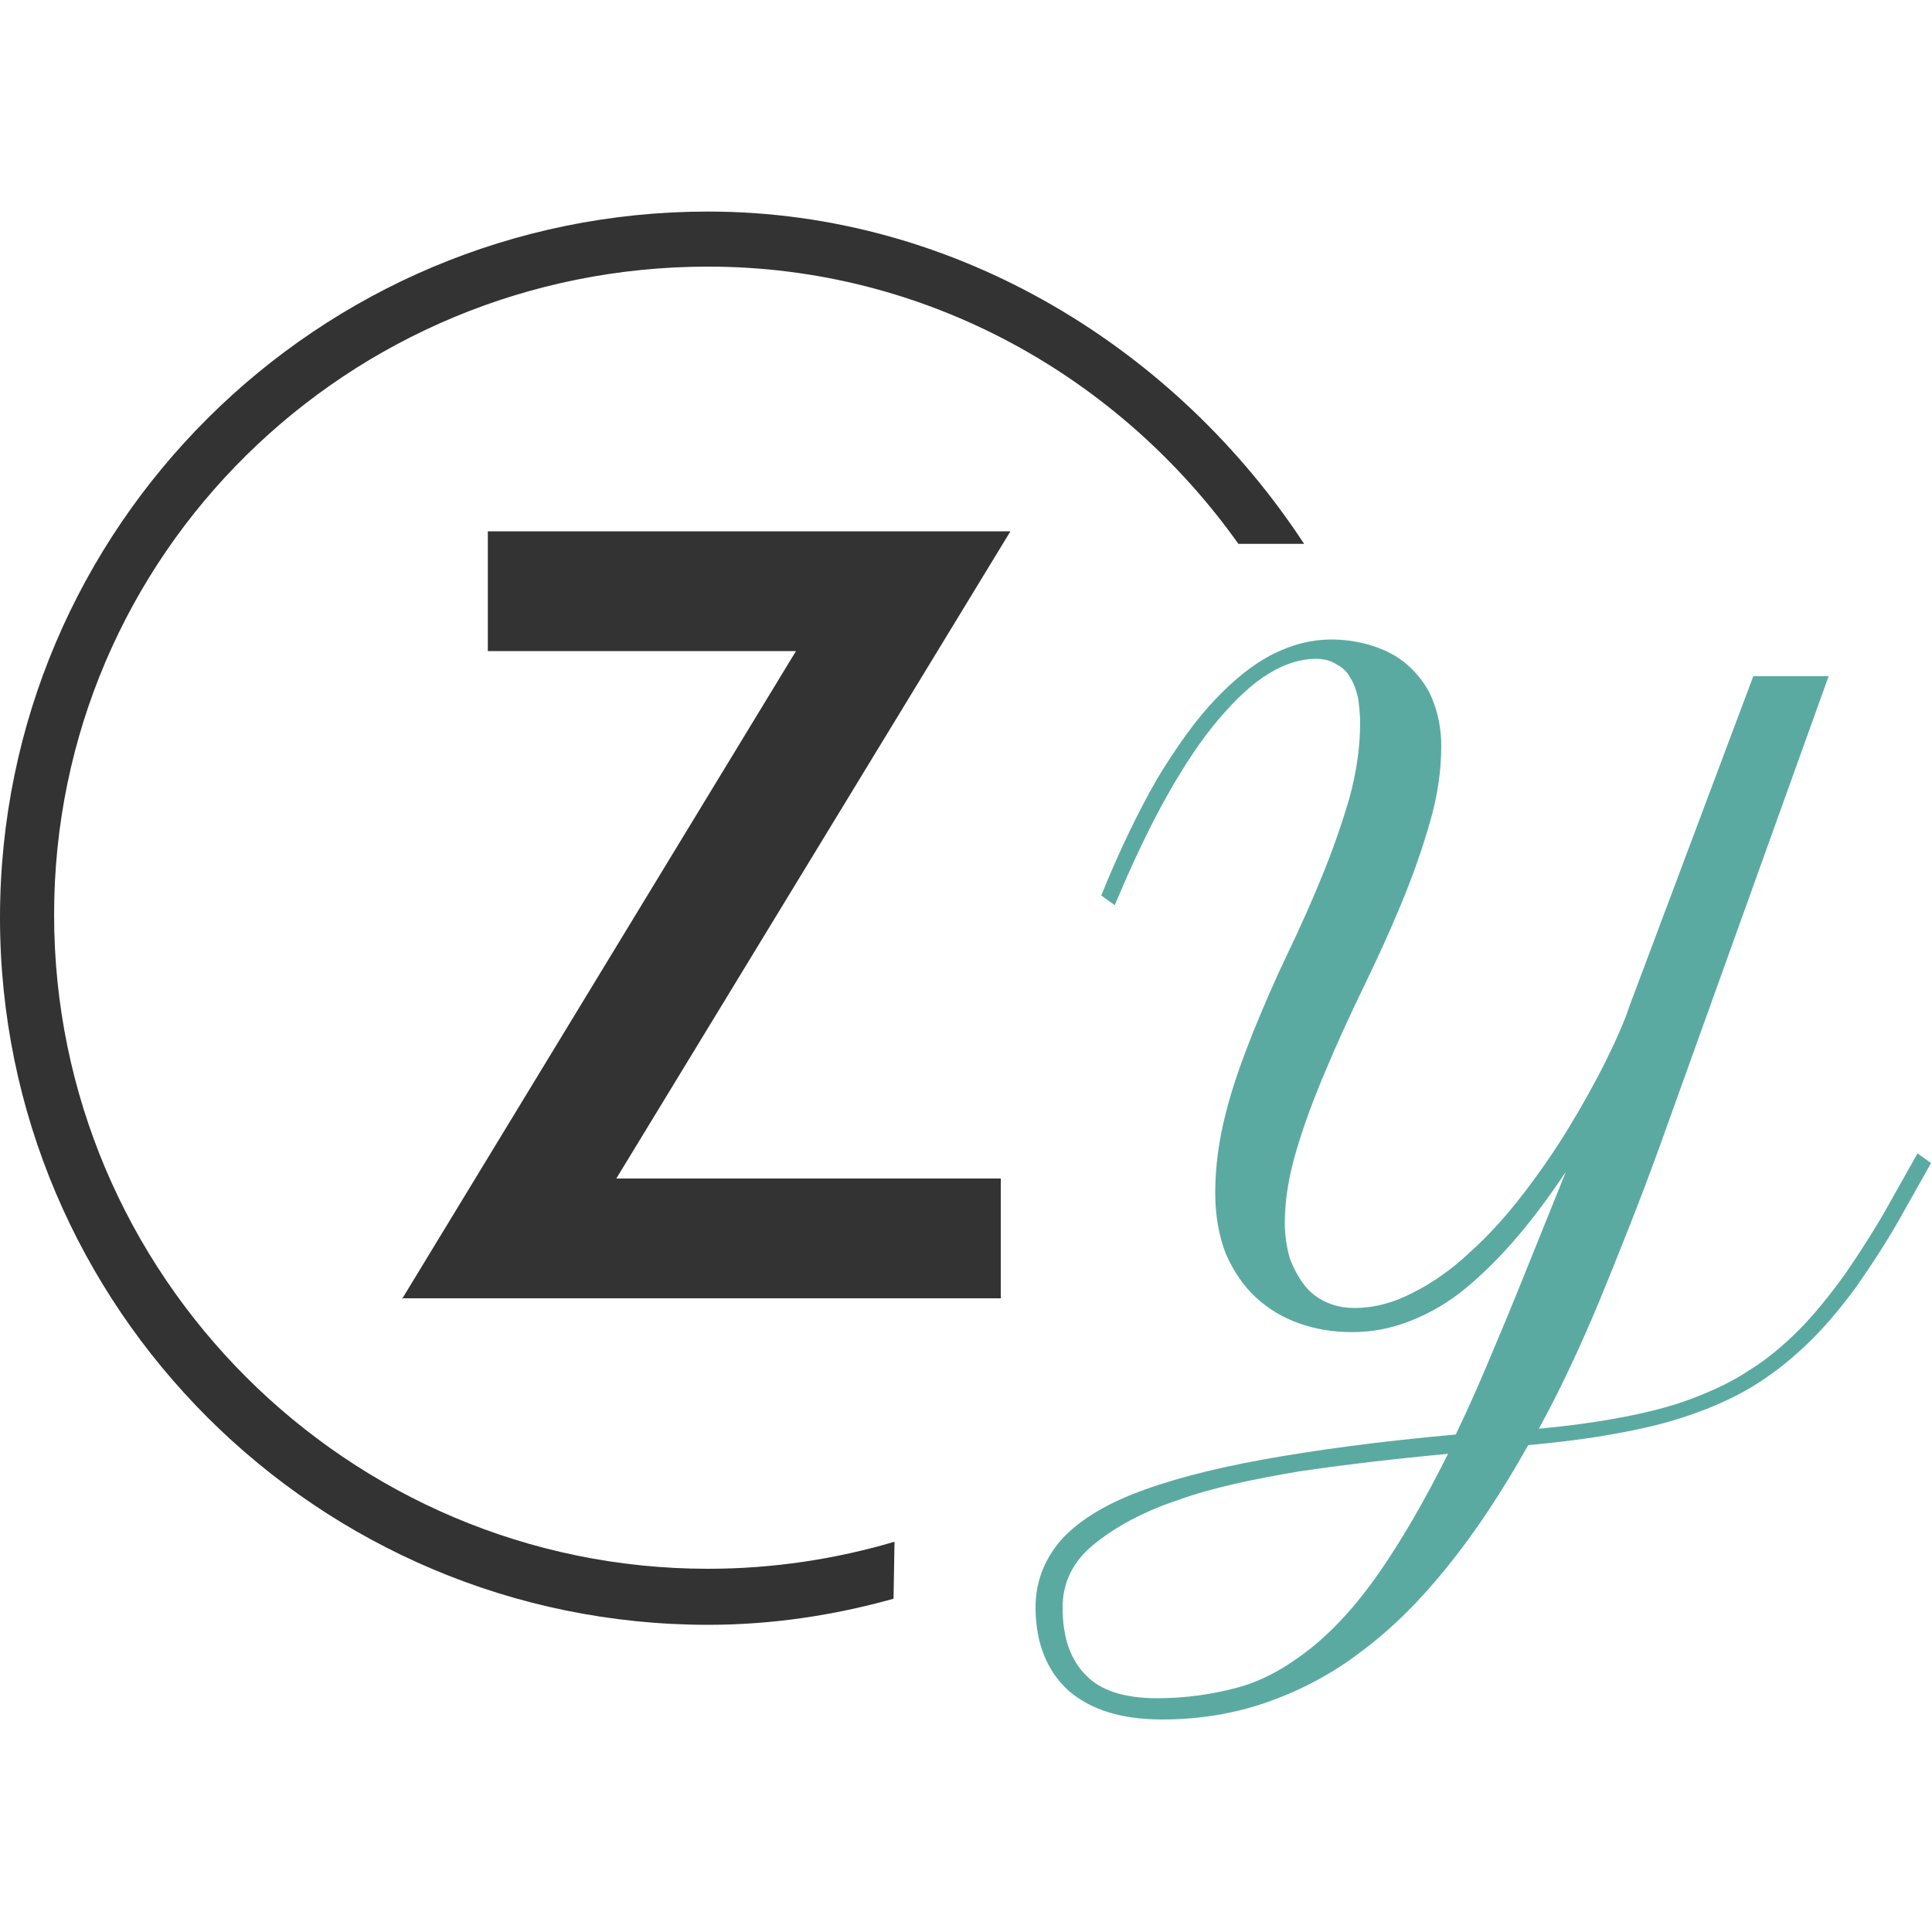
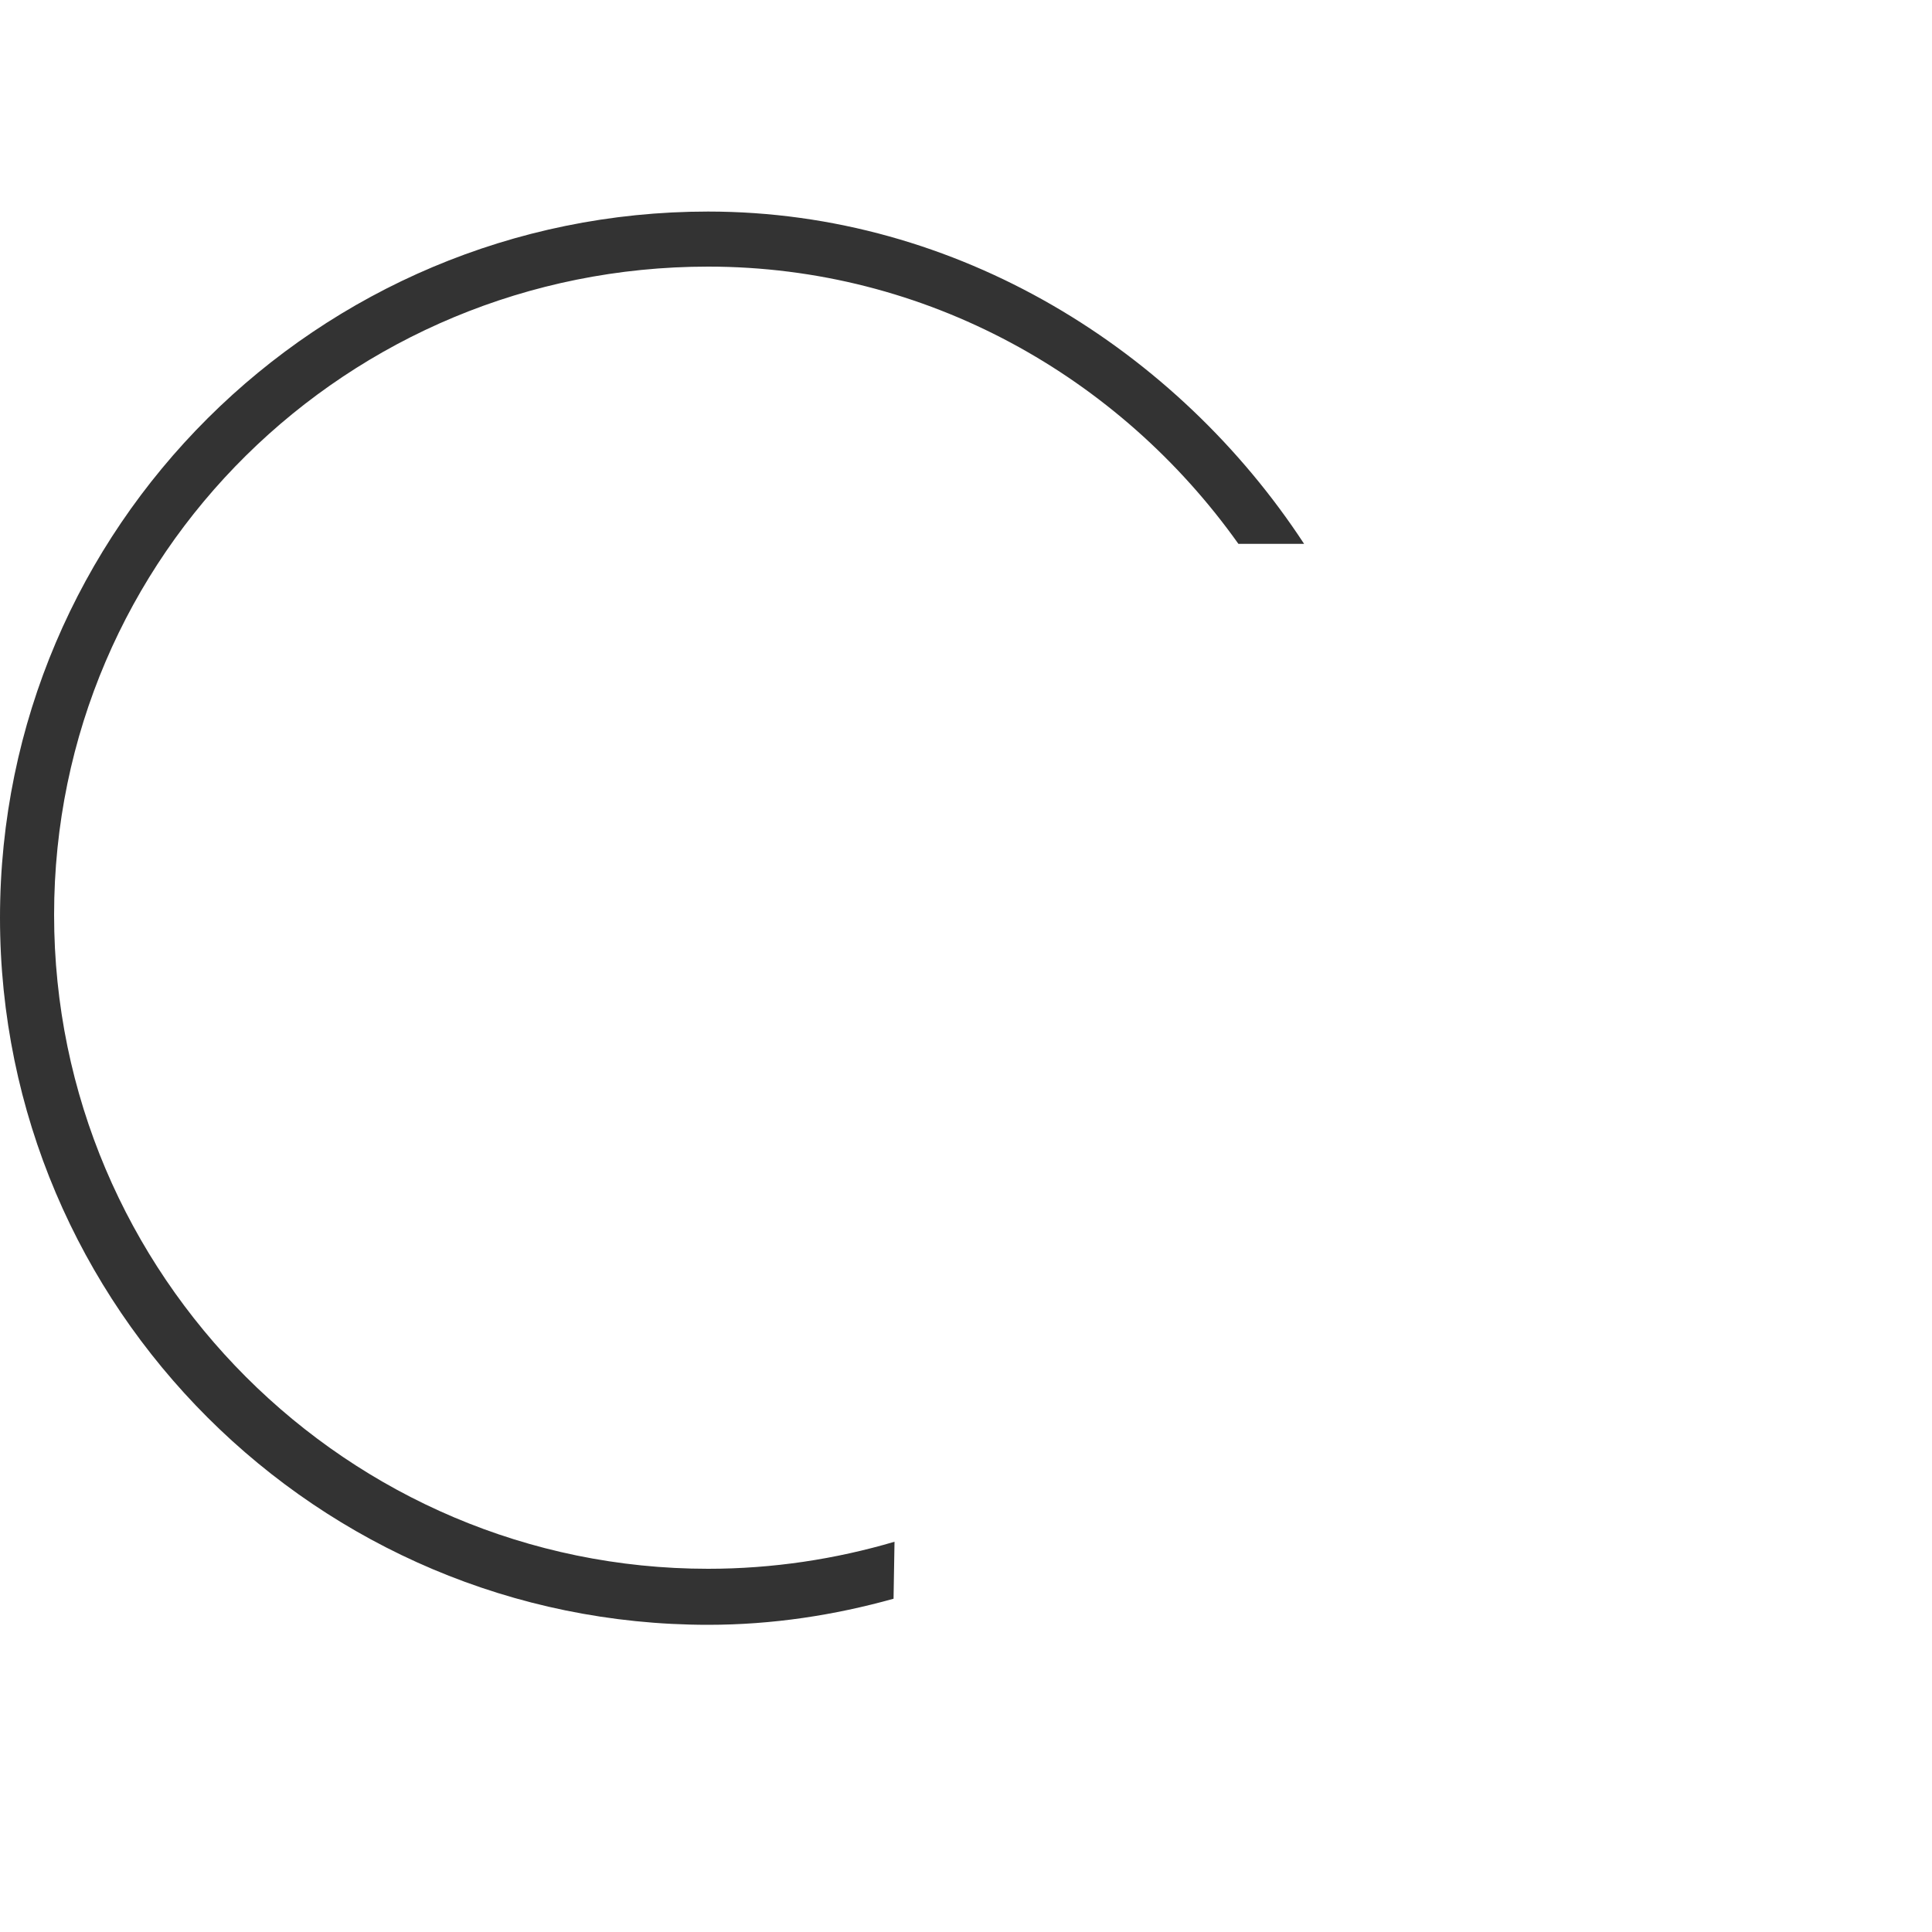
<svg xmlns="http://www.w3.org/2000/svg" version="1.1" id="Layer_1" x="0px" y="0px" viewBox="0 0 20 20" style="enable-background:new 0 0 20 20;" xml:space="preserve">
  <style type="text/css">
	.st0{fill:#333333;}
	.st1{fill:#5BAAA1;}
</style>
  <g>
    <path class="st0" d="M9.26,15.96C8.65,16.14,8,16.24,7.33,16.24c-3.73,0-6.77-3.04-6.77-6.77S3.6,2.76,7.33,2.76   c2.26,0,4.26,1.14,5.49,2.87h0.68c-1.31-2-3.58-3.44-6.17-3.44C3.29,2.19,0,5.46,0,9.5c0,4.04,3.29,7.32,7.33,7.32   c0.67,0,1.31-0.1,1.92-0.27L9.26,15.96z" />
    <g>
-       <path class="st1" d="M17.18,11.87c-0.21,0.58-0.42,1.1-0.62,1.59c-0.2,0.48-0.41,0.93-0.63,1.33c0.32-0.03,0.61-0.07,0.87-0.12    c0.26-0.05,0.5-0.11,0.71-0.19c0.21-0.08,0.41-0.17,0.59-0.29c0.18-0.11,0.35-0.25,0.52-0.42c0.16-0.16,0.32-0.36,0.48-0.58    c0.15-0.22,0.32-0.48,0.48-0.77l0.27-0.48l0.14,0.1l-0.27,0.48c-0.17,0.31-0.35,0.58-0.51,0.81c-0.17,0.23-0.34,0.43-0.52,0.6    c-0.18,0.17-0.36,0.31-0.56,0.43c-0.2,0.12-0.41,0.21-0.64,0.29c-0.23,0.08-0.48,0.14-0.76,0.19c-0.27,0.05-0.58,0.09-0.91,0.12    c-0.27,0.48-0.54,0.89-0.83,1.25c-0.28,0.35-0.58,0.65-0.89,0.88c-0.31,0.24-0.64,0.41-0.98,0.53c-0.34,0.12-0.71,0.18-1.09,0.18    c-0.42,0-0.74-0.1-0.97-0.3c-0.22-0.2-0.34-0.49-0.34-0.86c0-0.25,0.08-0.47,0.24-0.67c0.16-0.19,0.41-0.36,0.76-0.5    c0.35-0.14,0.8-0.26,1.35-0.36c0.55-0.1,1.22-0.19,2-0.26c0.14-0.29,0.28-0.61,0.42-0.95c0.15-0.35,0.3-0.73,0.47-1.15l0.25-0.62    c-0.16,0.24-0.33,0.47-0.5,0.67c-0.17,0.2-0.35,0.38-0.53,0.53c-0.18,0.15-0.37,0.26-0.57,0.34c-0.2,0.08-0.4,0.12-0.61,0.12    c-0.2,0-0.38-0.03-0.55-0.09c-0.17-0.06-0.32-0.15-0.45-0.27c-0.13-0.12-0.23-0.27-0.31-0.45c-0.07-0.18-0.11-0.39-0.11-0.63    c0-0.28,0.04-0.56,0.11-0.83c0.07-0.28,0.17-0.55,0.28-0.83c0.11-0.27,0.23-0.55,0.36-0.82c0.13-0.27,0.25-0.54,0.36-0.81    c0.11-0.27,0.2-0.53,0.28-0.8c0.07-0.26,0.11-0.52,0.11-0.78c0-0.09-0.01-0.17-0.02-0.25c-0.02-0.08-0.04-0.15-0.08-0.21    c-0.03-0.06-0.08-0.11-0.14-0.14c-0.06-0.04-0.13-0.06-0.22-0.06c-0.15,0-0.32,0.05-0.48,0.15c-0.17,0.1-0.34,0.26-0.52,0.47    c-0.18,0.21-0.36,0.48-0.54,0.8c-0.18,0.32-0.36,0.7-0.54,1.13l-0.14-0.1c0.19-0.47,0.39-0.88,0.58-1.21    c0.2-0.33,0.4-0.61,0.6-0.82c0.2-0.21,0.4-0.37,0.6-0.47c0.2-0.1,0.4-0.15,0.6-0.15c0.17,0,0.33,0.03,0.47,0.08    c0.14,0.05,0.26,0.12,0.36,0.22c0.1,0.1,0.18,0.21,0.23,0.35c0.05,0.13,0.08,0.29,0.08,0.45c0,0.26-0.04,0.53-0.12,0.8    c-0.08,0.28-0.18,0.56-0.3,0.85c-0.12,0.29-0.25,0.57-0.39,0.86c-0.14,0.29-0.27,0.57-0.39,0.86c-0.12,0.28-0.22,0.55-0.3,0.82    c-0.08,0.27-0.12,0.52-0.12,0.75c0,0.13,0.02,0.25,0.05,0.36c0.04,0.11,0.09,0.2,0.15,0.28c0.06,0.08,0.14,0.14,0.23,0.18    c0.09,0.04,0.18,0.06,0.29,0.06c0.2,0,0.4-0.05,0.61-0.16c0.2-0.1,0.4-0.24,0.59-0.42c0.19-0.17,0.37-0.37,0.54-0.59    c0.17-0.22,0.33-0.45,0.47-0.68c0.14-0.23,0.27-0.46,0.38-0.68c0.11-0.22,0.2-0.42,0.26-0.6l1.28-3.41h0.78L17.18,11.87z     M11.98,17.58c0.29,0,0.57-0.04,0.83-0.11c0.26-0.07,0.51-0.21,0.75-0.4c0.24-0.19,0.48-0.45,0.71-0.78    c0.23-0.33,0.47-0.74,0.72-1.24c-0.54,0.05-1.05,0.11-1.53,0.18c-0.48,0.08-0.91,0.17-1.27,0.3c-0.36,0.12-0.65,0.28-0.87,0.46    C11.1,16.17,11,16.39,11,16.64c0,0.31,0.08,0.54,0.24,0.7C11.39,17.5,11.64,17.58,11.98,17.58z" />
-     </g>
+       </g>
    <g>
-       <path class="st0" d="M4.16,13.45l4.08-6.71H5.05V5.5h5.41L6.38,12.2h3.98v1.24H4.16z" />
-     </g>
+       </g>
  </g>
</svg>